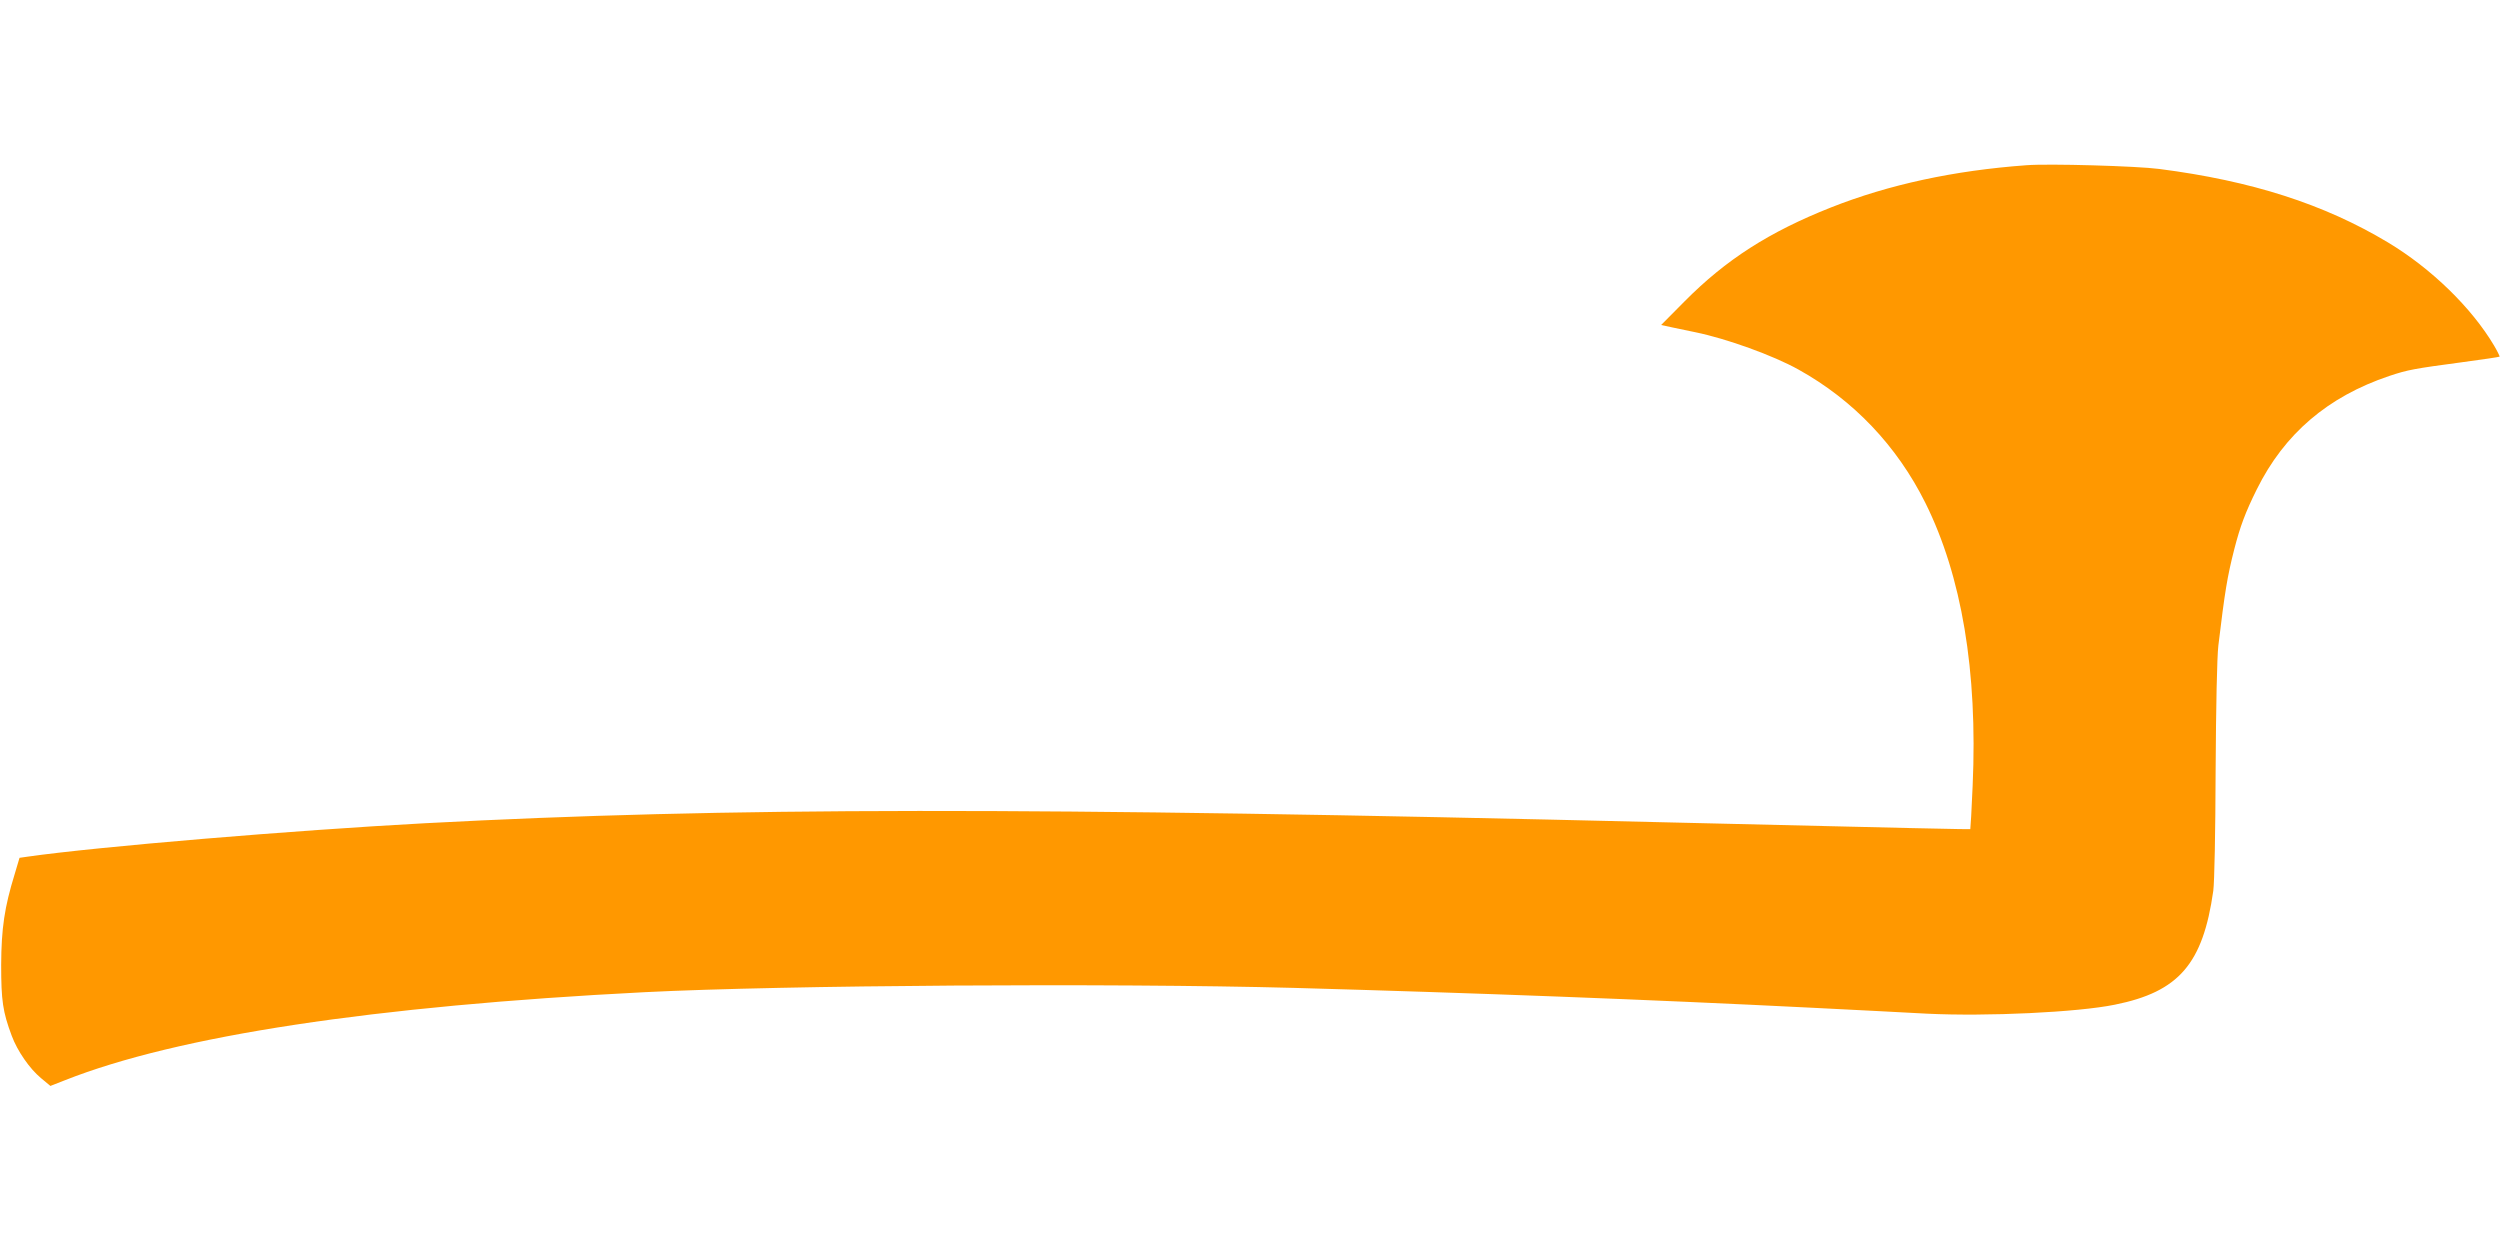
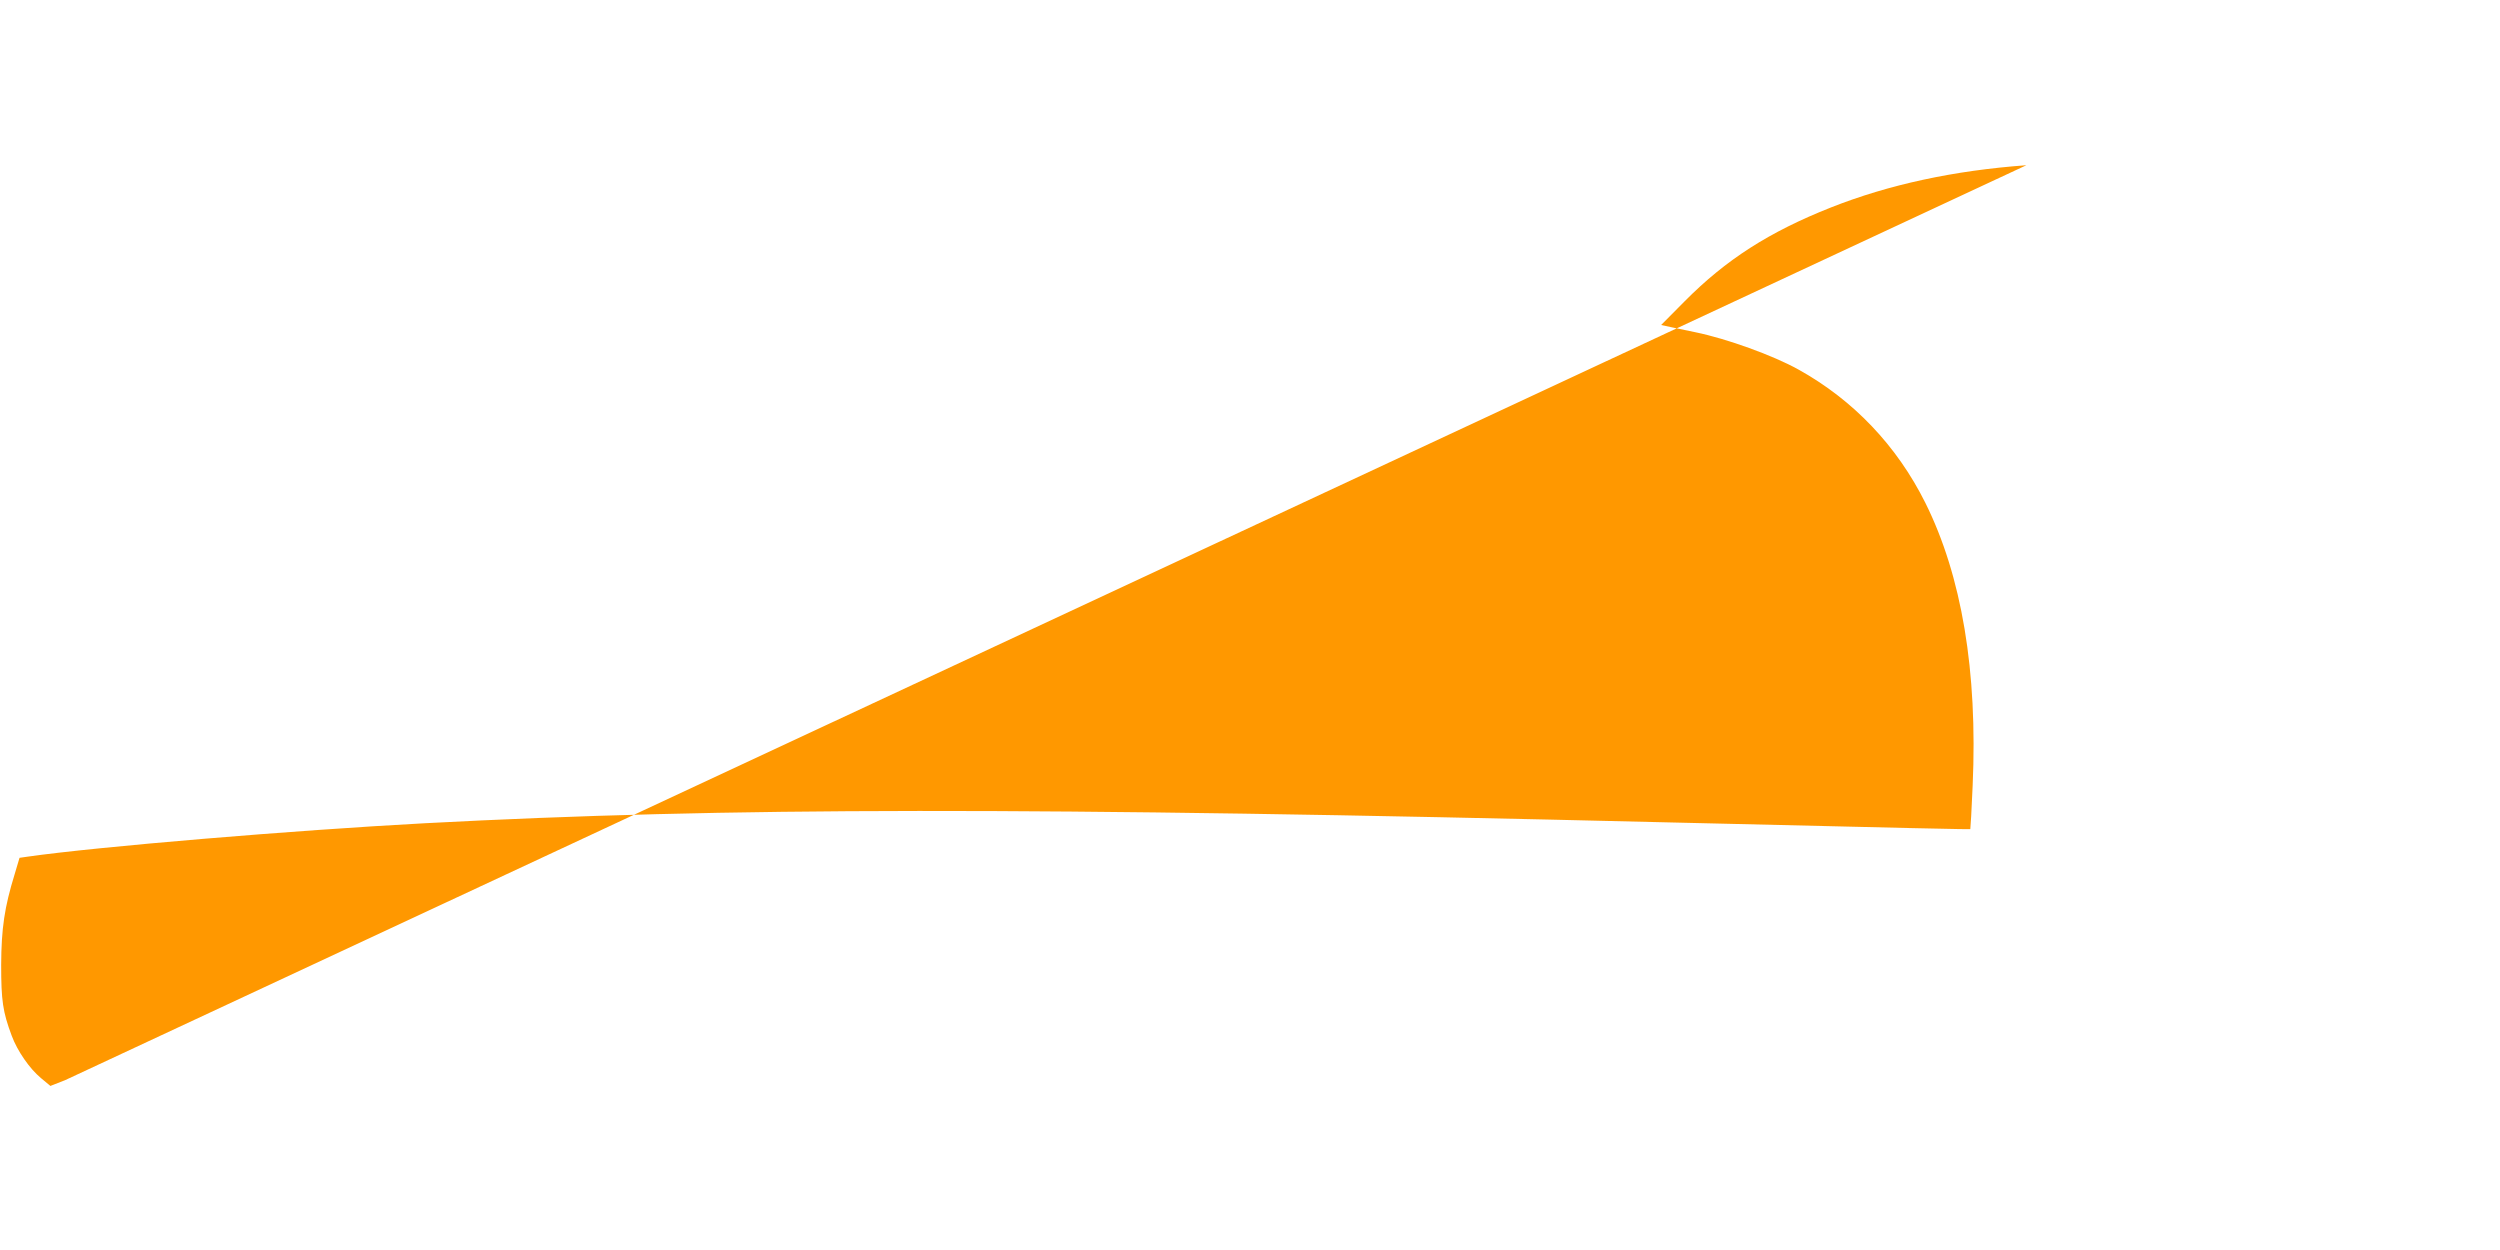
<svg xmlns="http://www.w3.org/2000/svg" version="1.0" width="1280pt" height="640pt" viewBox="0 0 1280 640" preserveAspectRatio="xMidYMid meet">
  <g transform="translate(0,640) scale(0.1,-0.1)" fill="#ff9800" stroke="none">
-     <path d="M10375 5554 c-371 -27 -704 -99 -1000 -216 -316 -125 -538 -267 -750 -481 l-120 -121 60 -13 c33 -7 85 -18 115 -24 161 -33 399 -119 528 -191 281 -156 504 -390 650 -683 186 -374 268 -862 242 -1447 -5 -121 -11 -222 -12 -223 -3 -2 -274 4 -1573 35 -3255 79 -4793 77 -6340 -5 -671 -36 -1676 -120 -2033 -171 l-42 -6 -25 -84 c-52 -169 -68 -276 -69 -464 0 -183 8 -240 54 -363 29 -78 91 -168 150 -217 l48 -40 74 29 c576 228 1579 380 2968 451 712 36 2391 47 3325 22 930 -26 1803 -59 2660 -102 215 -11 476 -24 581 -30 307 -15 772 7 962 46 328 66 451 209 504 583 6 45 11 298 12 616 2 335 7 578 14 640 33 274 45 350 82 495 30 116 56 186 115 305 141 284 363 474 678 580 95 32 131 38 370 70 105 14 193 27 195 29 1 2 -11 27 -28 56 -115 194 -321 395 -544 529 -327 196 -697 315 -1171 376 -114 15 -566 28 -680 19z" />
+     <path d="M10375 5554 c-371 -27 -704 -99 -1000 -216 -316 -125 -538 -267 -750 -481 l-120 -121 60 -13 c33 -7 85 -18 115 -24 161 -33 399 -119 528 -191 281 -156 504 -390 650 -683 186 -374 268 -862 242 -1447 -5 -121 -11 -222 -12 -223 -3 -2 -274 4 -1573 35 -3255 79 -4793 77 -6340 -5 -671 -36 -1676 -120 -2033 -171 l-42 -6 -25 -84 c-52 -169 -68 -276 -69 -464 0 -183 8 -240 54 -363 29 -78 91 -168 150 -217 l48 -40 74 29 z" />
  </g>
</svg>